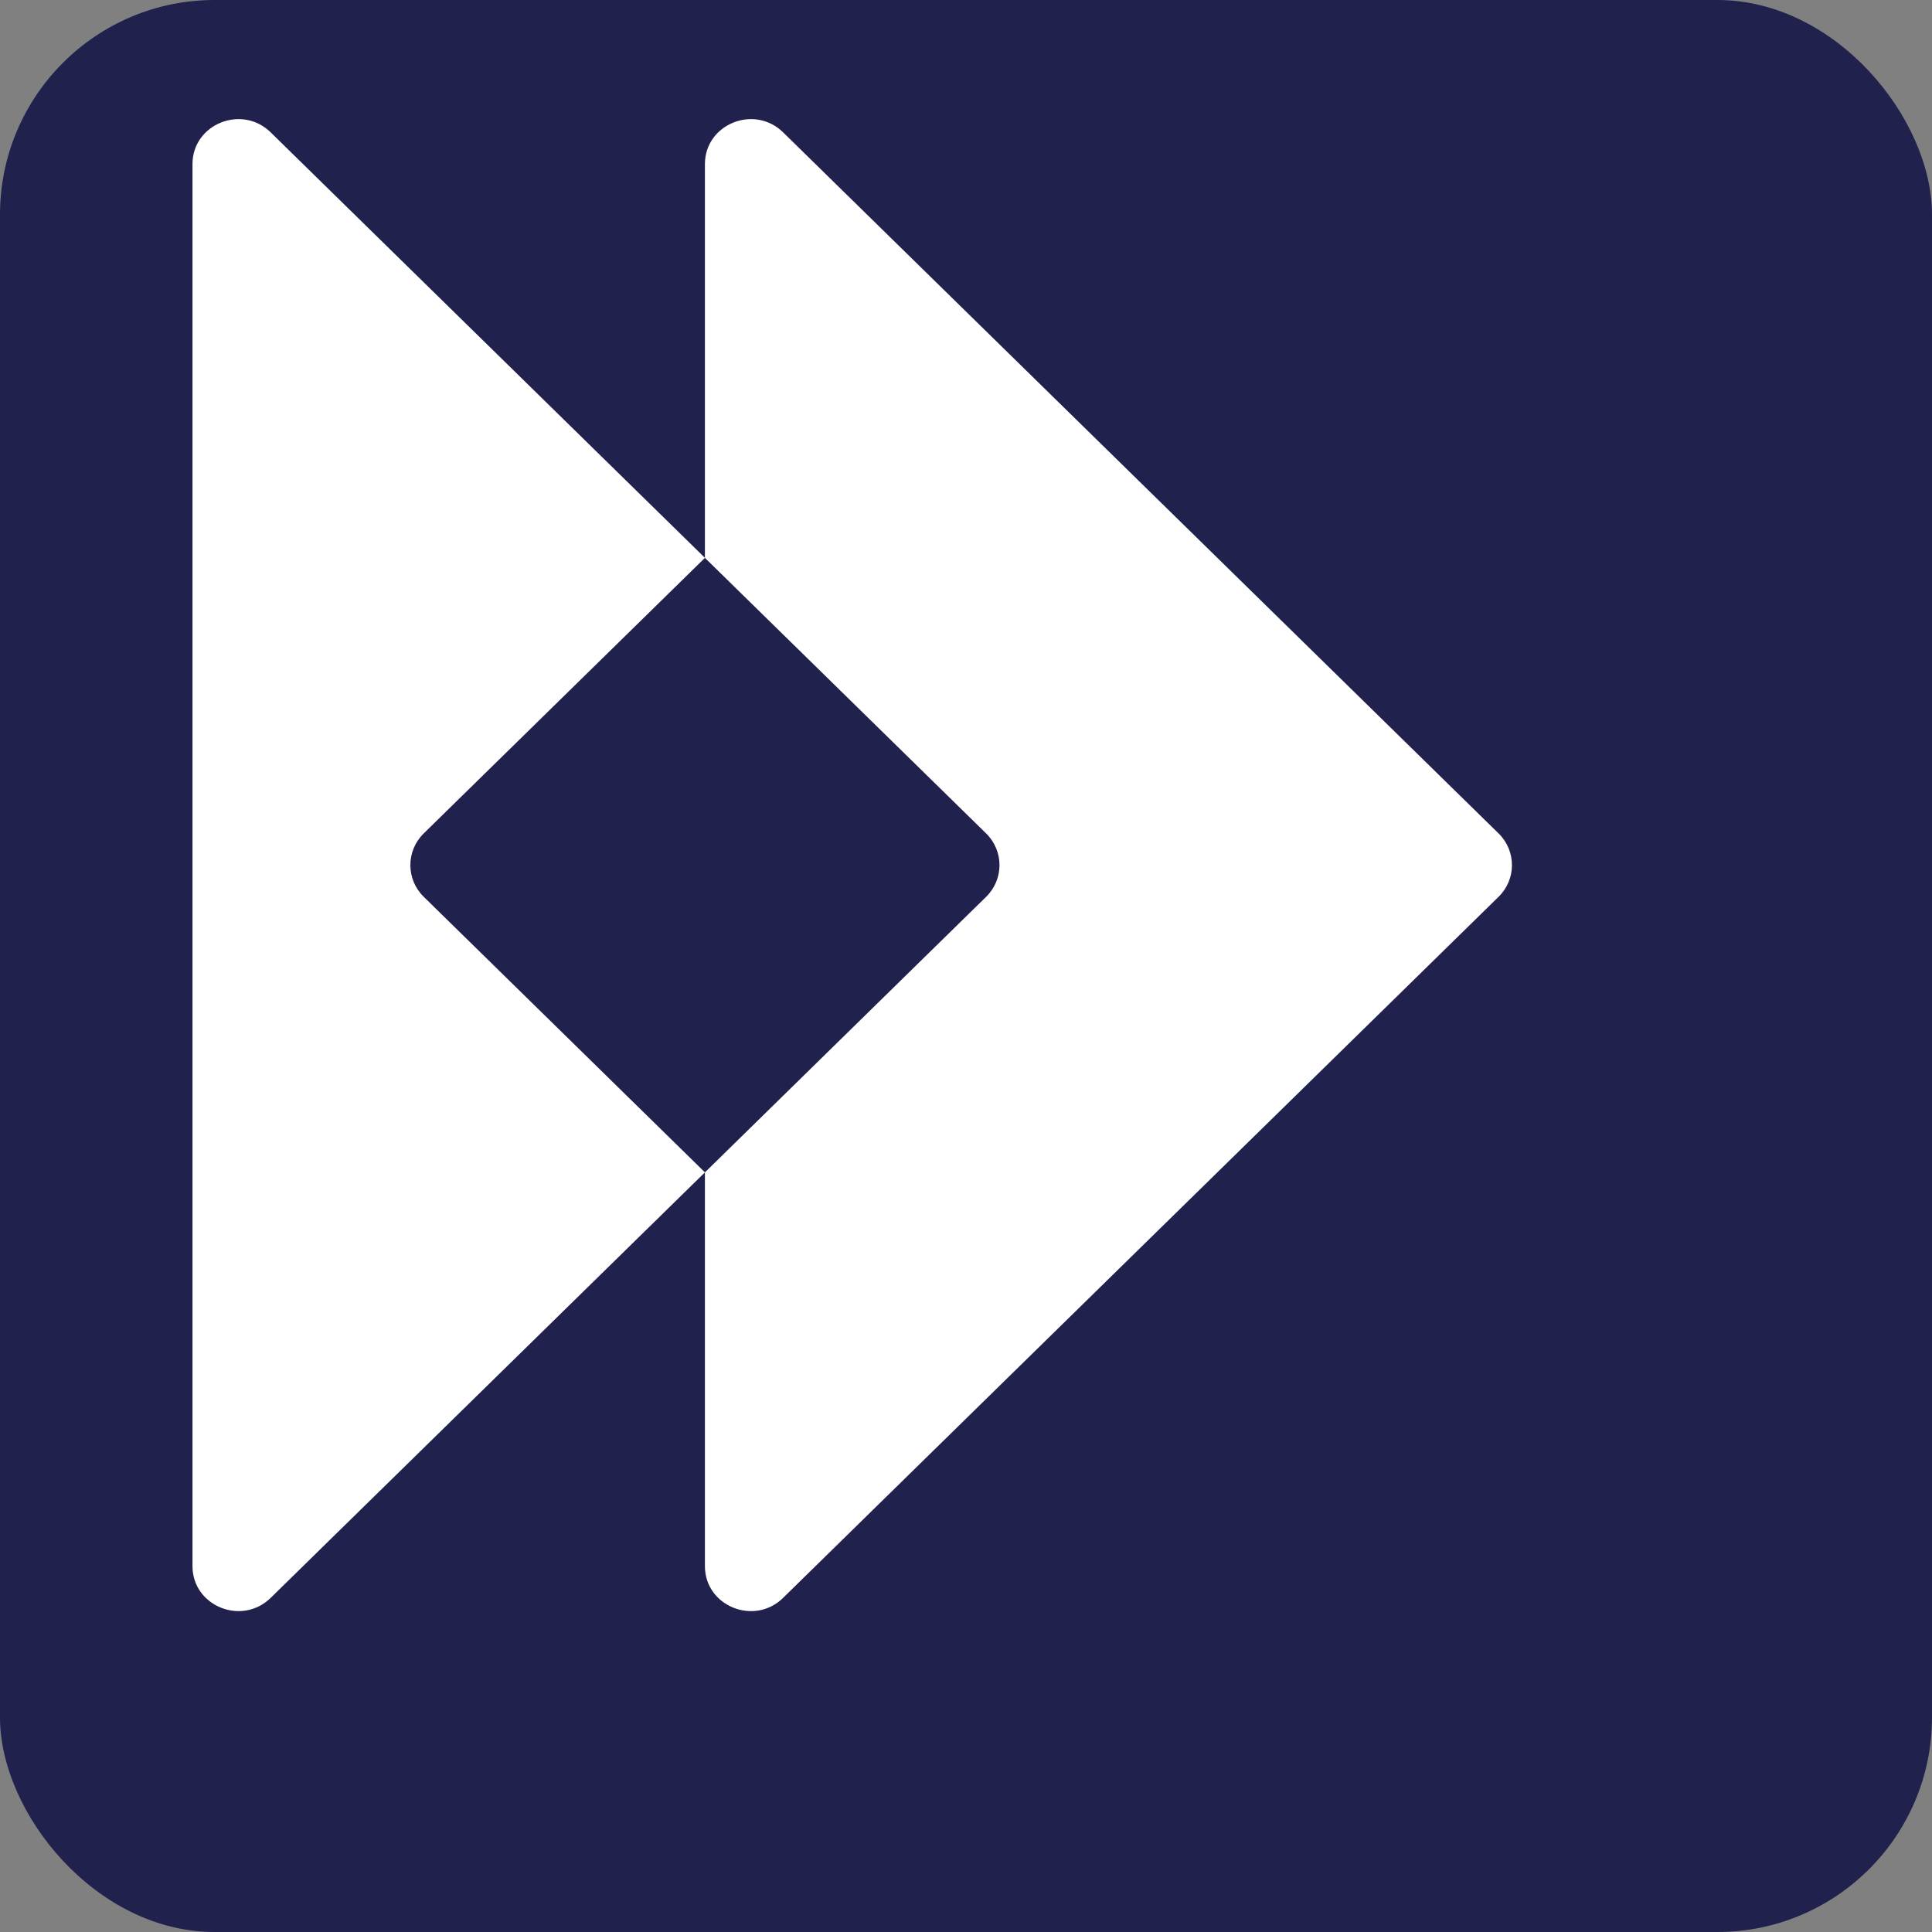
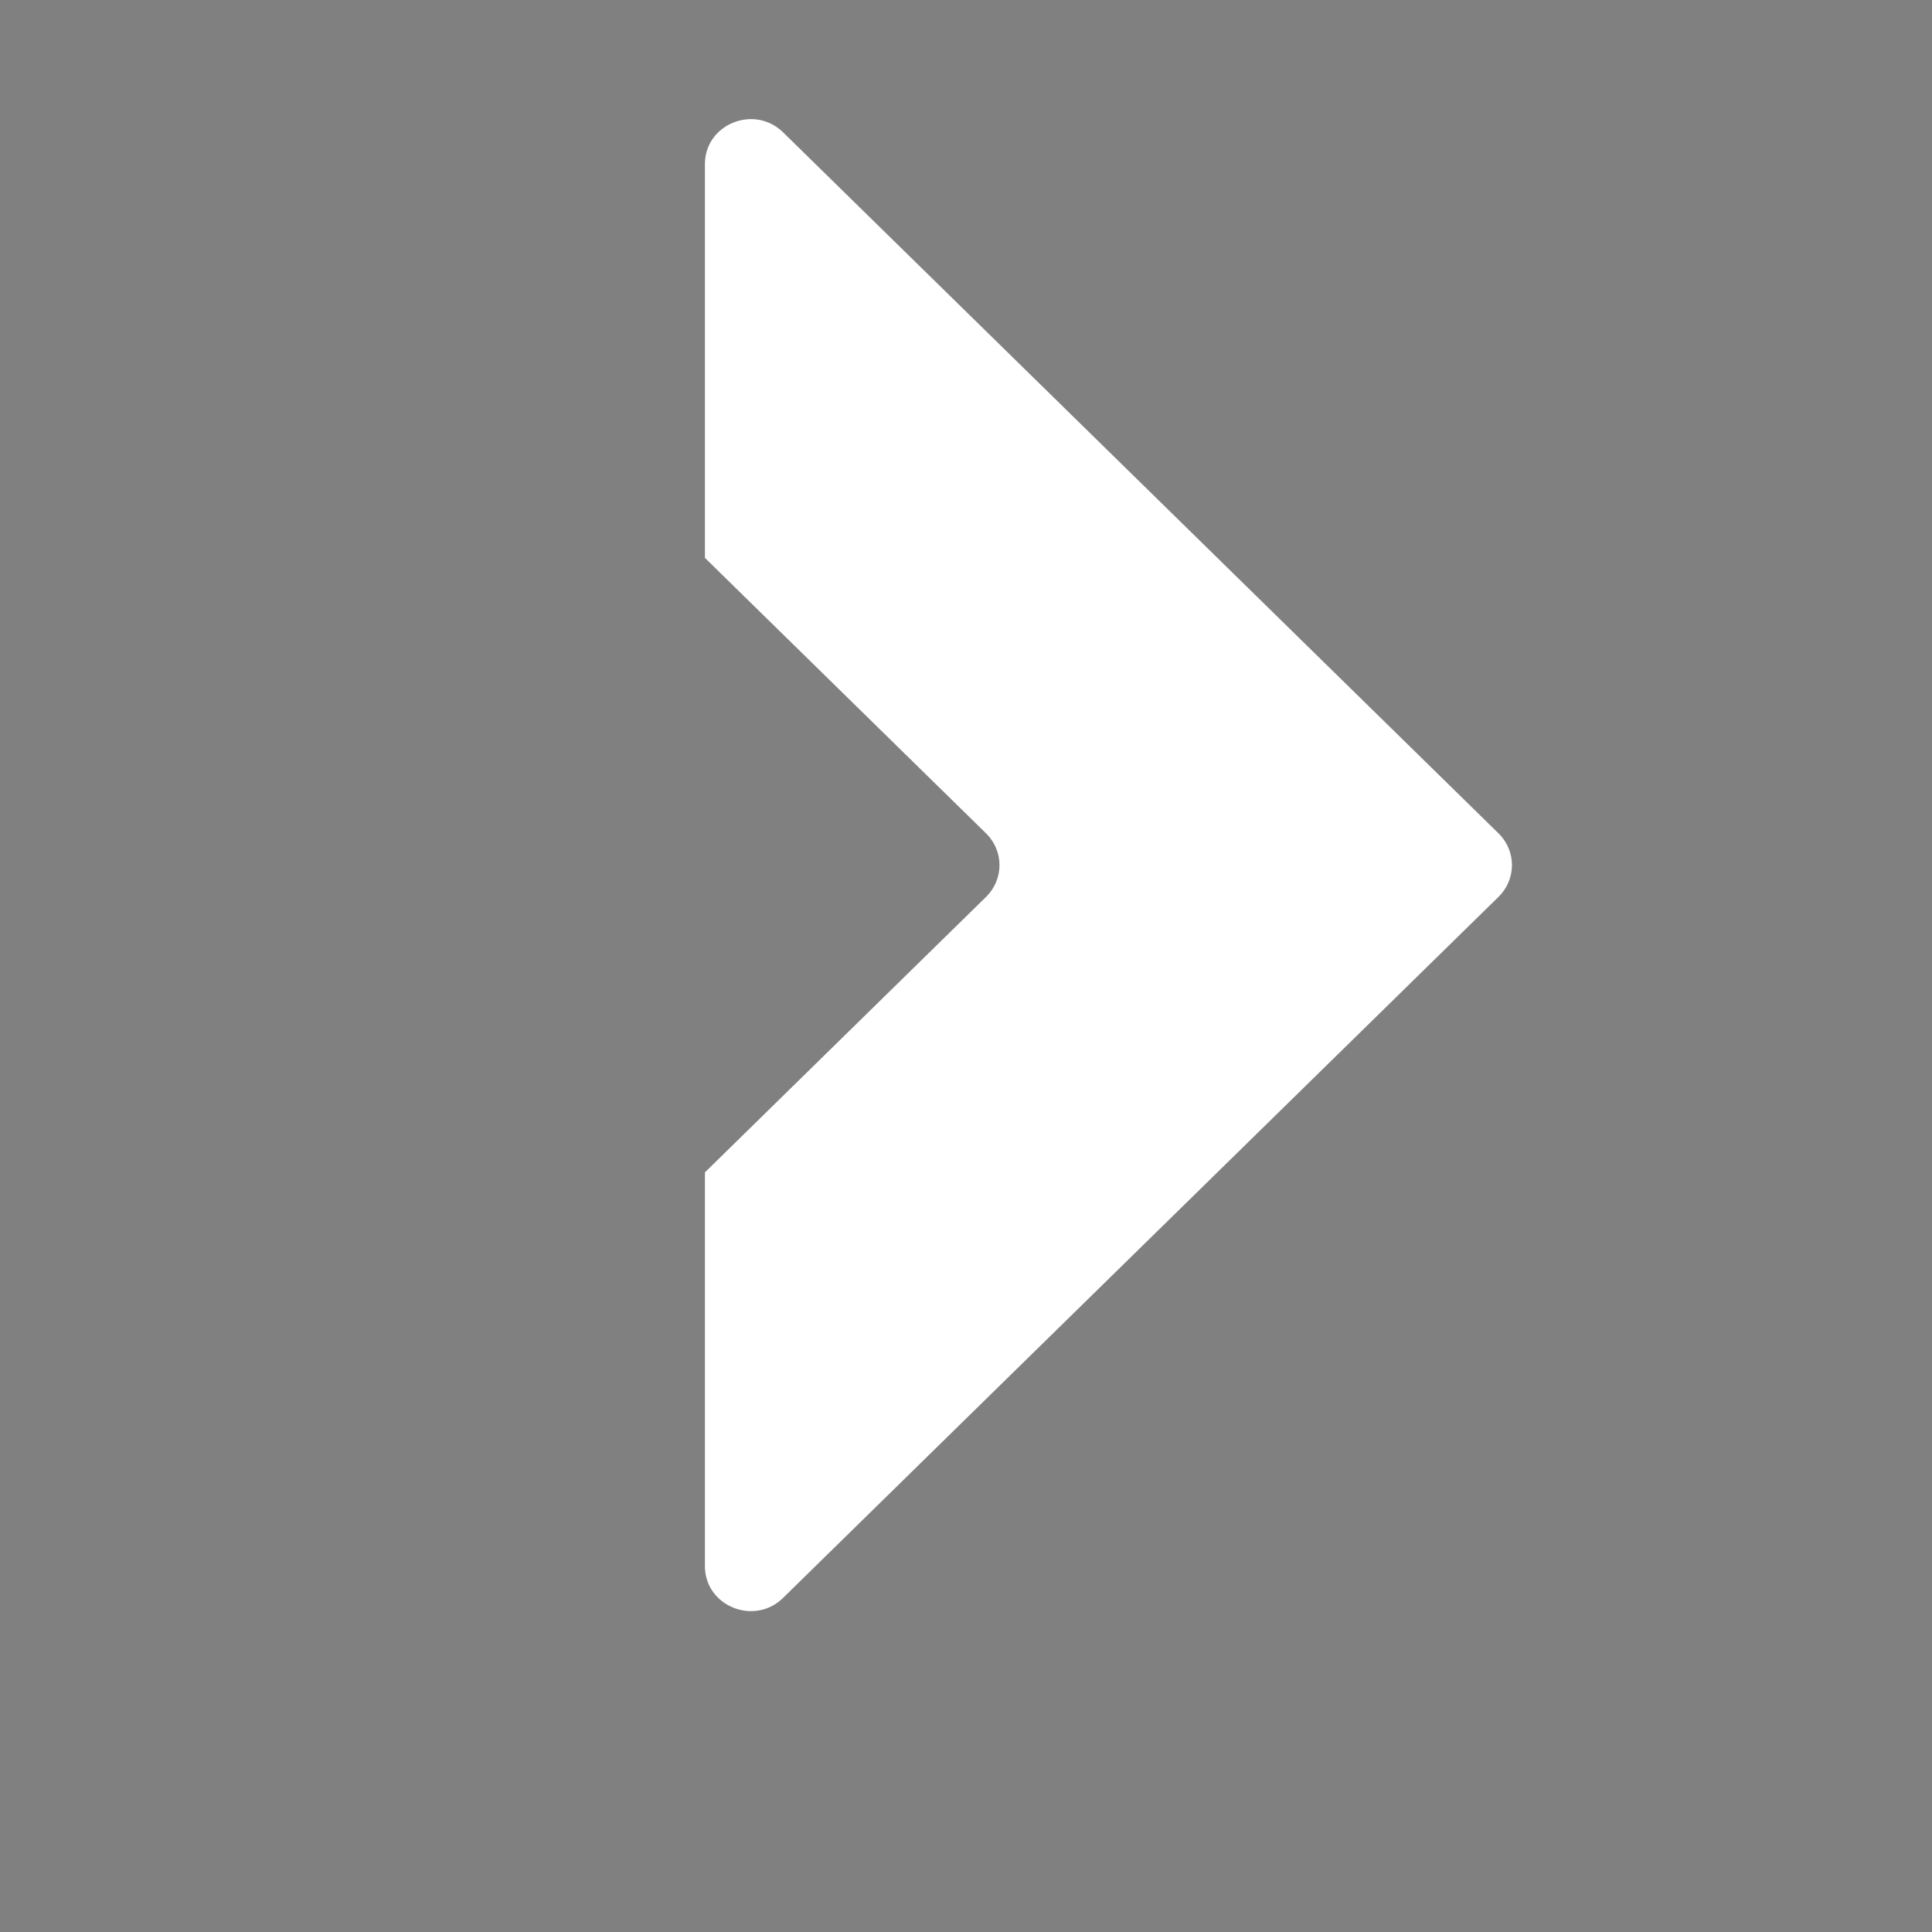
<svg xmlns="http://www.w3.org/2000/svg" viewBox="0 0 180 180">
  <rect x="0" y="0" width="180" height="180" fill="#808080" stroke="none" />
  <defs>
    <style>
      .bg-navy {
        fill: #20214c;
      }
      .logo-white {
        fill: #ffffff;
      }
    </style>
  </defs>
-   <rect class="bg-navy" width="180" height="180" rx="20" ry="20" />
  <g transform="translate(-55, 5) scale(0.14, 0.14)">
    <path class="logo-white" d="M914.01,1027.63l476.1-466.51c11.9-11.66,11.9-30.58,0-42.24L914.01,52.37c-19.2-18.82-52.04-5.49-52.04,21.12v262.05l187.11,183.35c11.9,11.66,11.9,30.58,0,42.24l-187.11,183.35v262.05c0,26.61,32.83,39.94,52.04,21.12Z" />
-     <path class="logo-white" d="M861.98,744.47l-187.11-183.35c-11.9-11.66-11.9-30.58,0-42.24l187.11-183.35L572.99,52.37c-19.2-18.82-52.04-5.49-52.04,21.12v933.03c0,26.61,32.83,39.94,52.04,21.12l288.99-283.17Z" />
  </g>
</svg>